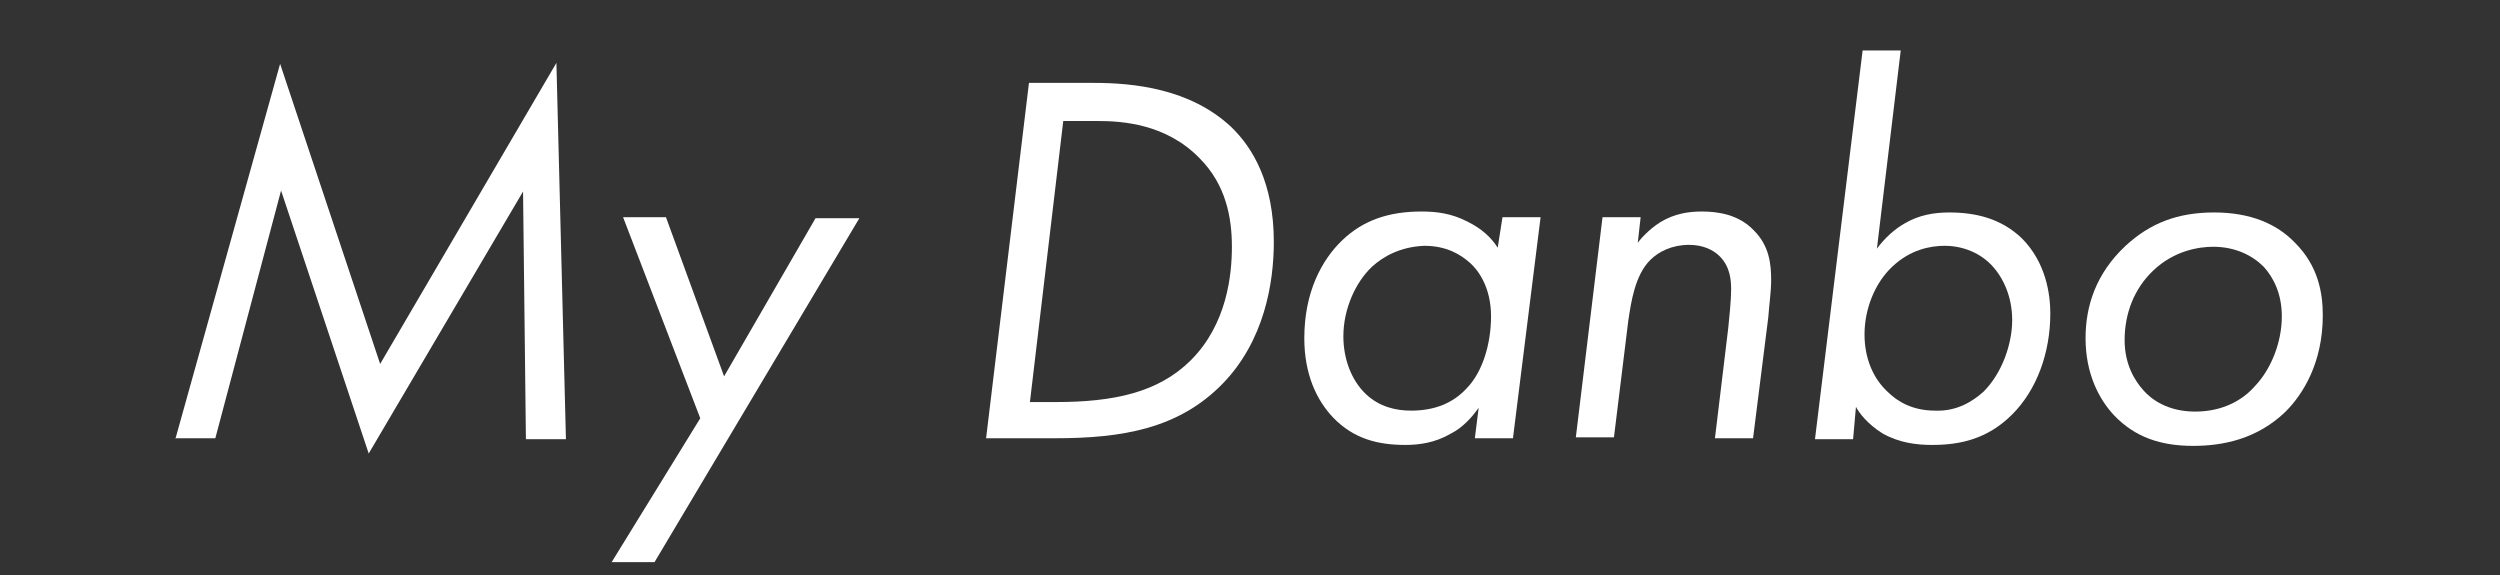
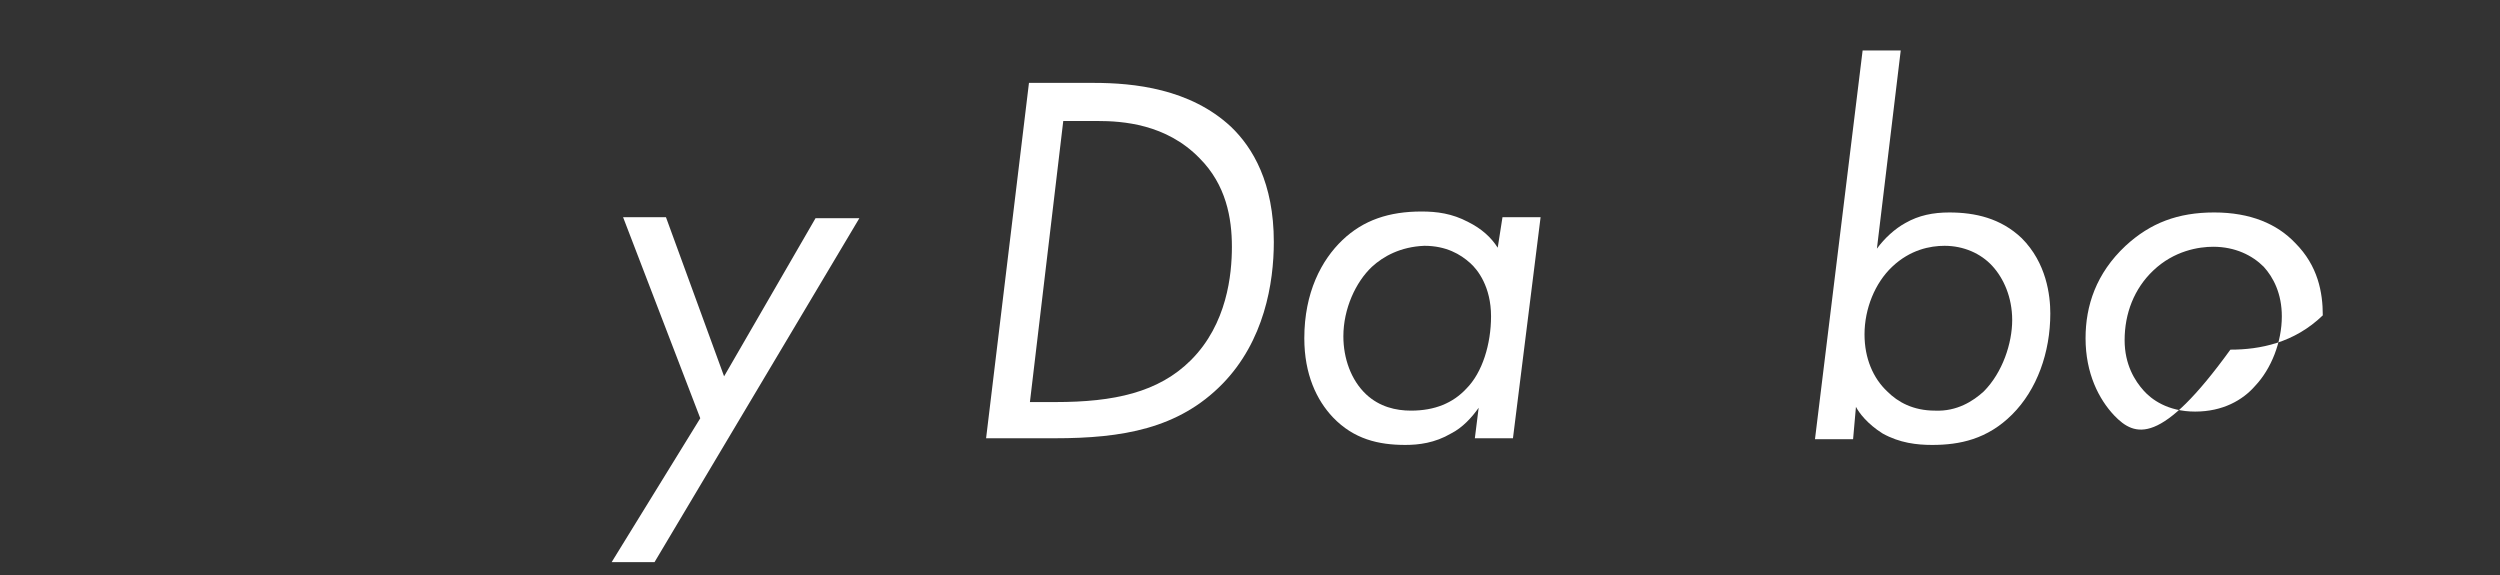
<svg xmlns="http://www.w3.org/2000/svg" version="1.1" id="レイヤー_1" x="0px" y="0px" width="262.4px" height="60.4px" viewBox="0 0 262.4 60.4" style="enable-background:new 0 0 262.4 60.4;" xml:space="preserve">
  <rect x="0" y="0" width="262.4" height="60.4" fill="#333333" stroke="none" />
  <style type="text/css">
	.st0{fill:#FFFFFF;}
</style>
  <g>
-     <path class="st0" d="M18.4,46.1l11-39.4l10.5,31.5L58.4,6.6l1,39.5h-4.2l-0.3-26L38.7,47.6l-9.2-27.6l-6.9,26H18.4z" />
    <path class="st0" d="M73.5,43.9l-8.1-21.1h4.5L76,39.5l9.6-16.6h4.6L68.7,59h-4.5L73.5,43.9z" />
    <path class="st0" d="M108,8.7h6.8c4.2,0,10.1,0.6,14.4,4.6c2.3,2.2,4.5,5.9,4.5,12.1c0,4.3-1,10.4-5.4,14.9   c-4.6,4.7-10.5,5.7-17.6,5.7h-7.2L108,8.7z M108.1,42.2h2.7c6.1,0,10.8-1,14.2-4.4c3.8-3.8,4.3-9,4.3-11.9c0-3-0.6-6.5-3.4-9.3   c-3.5-3.6-8.1-3.9-10.7-3.9h-3.6L108.1,42.2z" />
    <path class="st0" d="M157.7,22.8h4l-2.9,23.2h-4l0.4-3.2c-0.7,1-1.7,2.1-2.9,2.7c-1.7,1-3.4,1.2-4.8,1.2c-2.8,0-5.4-0.6-7.6-2.9   c-1.7-1.8-3-4.5-3-8.3c0-4.8,1.8-8.2,4-10.3c2.2-2.1,4.9-3,8.3-3c1.6,0,3.2,0.2,4.9,1.1c1.4,0.7,2.4,1.6,3.1,2.7L157.7,22.8z    M144,28c-1.7,1.6-3,4.4-3,7.3c0,2.3,0.8,4.6,2.4,6.1c1.4,1.3,3.1,1.7,4.7,1.7c2.5,0,4.4-0.8,5.8-2.3c1.7-1.7,2.6-4.7,2.6-7.6   c0-3.1-1.4-4.9-2.2-5.6c-1-0.9-2.5-1.8-4.8-1.8C147,25.9,145.2,26.9,144,28z" />
-     <path class="st0" d="M168.2,22.8h4l-0.3,2.7c0.1-0.2,1.1-1.4,2.4-2.2c1.5-0.9,3-1.1,4.3-1.1c1.7,0,3.9,0.3,5.5,2   c1.6,1.6,1.8,3.5,1.8,5.2c0,1.2-0.2,2.5-0.3,3.9l-1.6,12.7h-4l1.4-11.6c0.1-1,0.3-2.9,0.3-4c0-1-0.1-2.4-1.2-3.5   c-0.7-0.7-1.8-1.2-3.2-1.2c-1.8,0-3.2,0.7-4.1,1.6c-1.6,1.6-2,4.4-2.3,6.4l-1.5,12.2h-4L168.2,22.8z" />
    <path class="st0" d="M194.5,46.1h-4l5-40.8h4L197,26.1c0.8-1.1,1.9-2.1,3-2.7c1.4-0.8,2.9-1.1,4.6-1.1c2.7,0,5.4,0.6,7.6,2.7   c2.6,2.6,3,6,3,7.9c0,4.1-1.4,8-4,10.6c-2.6,2.6-5.5,3.2-8.4,3.2c-1.6,0-3.4-0.2-5.2-1.2c-1.6-1-2.5-2.2-2.8-2.8L194.5,46.1z    M208.2,41.1c2-2,3-5.1,3-7.5s-0.9-4.4-2.1-5.7c-1.2-1.3-3-2.1-5-2.1c-1.5,0-3.6,0.4-5.5,2.2c-1.8,1.7-2.9,4.4-2.9,7.1   c0,2.5,0.9,4.6,2.4,6c1.1,1.1,2.7,2,5,2C205.4,43.2,207.1,42.1,208.2,41.1z" />
-     <path class="st0" d="M221.9,43.6c-1.6-1.7-3-4.4-3-8.1c0-3.4,1.1-6.8,4.2-9.7c2.6-2.4,5.5-3.5,9.3-3.5c3.8,0,6.6,1.2,8.5,3.2   c2.4,2.4,2.9,5.2,2.9,7.6c0,5-2.1,8.3-3.9,10.1c-3,2.9-6.6,3.6-9.7,3.6C226.8,46.8,224.1,45.9,221.9,43.6z M226,28.4   c-2,1.9-3,4.5-3,7.3c0,2.6,1.1,4.3,2,5.3c0.8,0.9,2.5,2.2,5.4,2.2c2.9,0,5-1.2,6.3-2.7c1.7-1.8,2.8-4.6,2.8-7.3   c0-2.4-0.9-4.1-1.9-5.2c-1.2-1.2-3-2.1-5.3-2.1C230.8,25.9,228.2,26.3,226,28.4z" />
+     <path class="st0" d="M221.9,43.6c-1.6-1.7-3-4.4-3-8.1c0-3.4,1.1-6.8,4.2-9.7c2.6-2.4,5.5-3.5,9.3-3.5c3.8,0,6.6,1.2,8.5,3.2   c2.4,2.4,2.9,5.2,2.9,7.6c-3,2.9-6.6,3.6-9.7,3.6C226.8,46.8,224.1,45.9,221.9,43.6z M226,28.4   c-2,1.9-3,4.5-3,7.3c0,2.6,1.1,4.3,2,5.3c0.8,0.9,2.5,2.2,5.4,2.2c2.9,0,5-1.2,6.3-2.7c1.7-1.8,2.8-4.6,2.8-7.3   c0-2.4-0.9-4.1-1.9-5.2c-1.2-1.2-3-2.1-5.3-2.1C230.8,25.9,228.2,26.3,226,28.4z" />
  </g>
</svg>